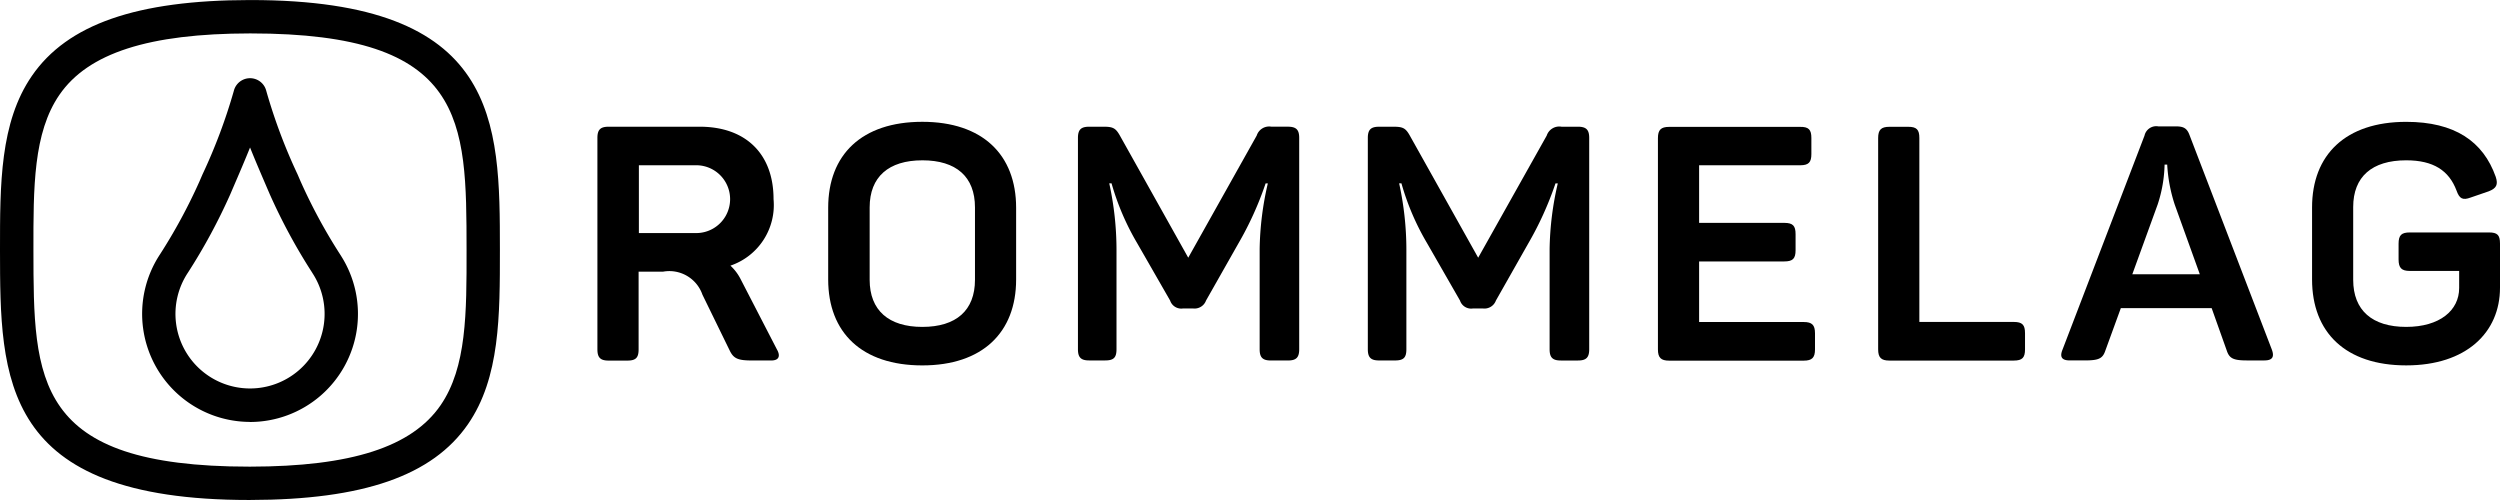
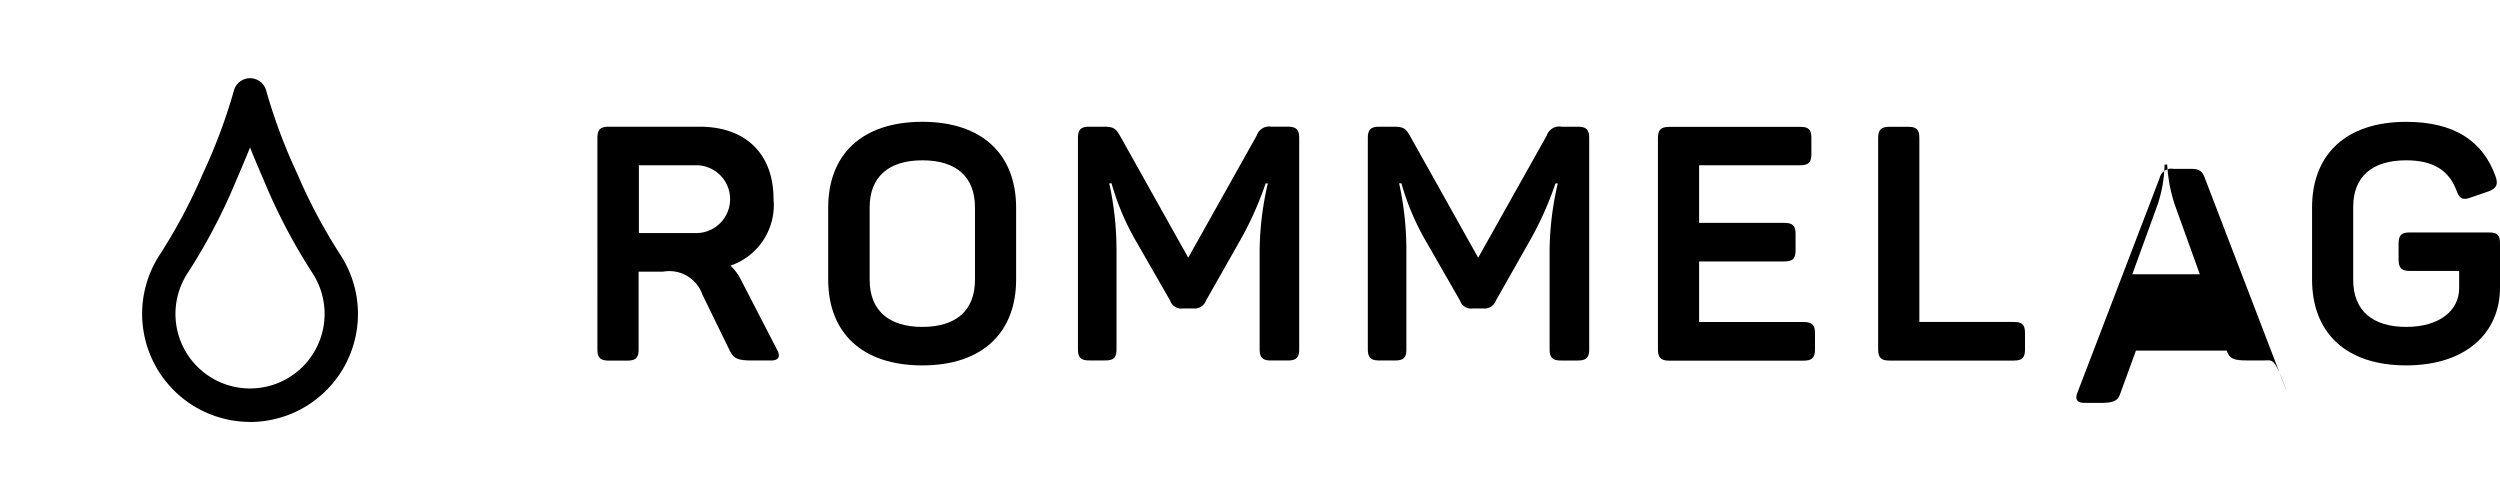
<svg xmlns="http://www.w3.org/2000/svg" width="200.625" height="40.124" viewBox="0 0 200.625 40.124">
  <g id="logo" transform="translate(-111.5 -33.565)">
    <g id="Group_1260" data-name="Group 1260" transform="translate(159.445 43.34)">
      <path id="Path_563" data-name="Path 563" d="M361.086,289.471a5.135,5.135,0,0,1-3.46,5.336,3.879,3.879,0,0,1,.845,1.137l2.879,5.574c.29.5.212.9-.449.9h-1.507c-1.135,0-1.5-.131-1.821-.788l-2.193-4.491a2.811,2.811,0,0,0-3.169-1.847h-1.954v6.234c0,.657-.212.9-.9.9h-1.506c-.657,0-.9-.238-.9-.9V284.558c0-.657.237-.9.9-.9h7.316C358.84,283.659,361.086,285.824,361.086,289.471Zm-6.207-2.721h-4.6v5.443h4.6a2.721,2.721,0,1,0,0-5.443Z" transform="translate(-346.954 -283.264)" />
      <path id="Path_564" data-name="Path 564" d="M380.67,283.1c4.834,0,7.528,2.641,7.528,6.895v5.759c0,4.252-2.7,6.895-7.528,6.895-4.862,0-7.554-2.642-7.554-6.895v-5.759C373.116,285.74,375.808,283.1,380.67,283.1Zm0,3.091c-2.7,0-4.226,1.322-4.226,3.778v5.812c0,2.456,1.532,3.778,4.226,3.778,2.721,0,4.226-1.322,4.226-3.778v-5.812c0-2.458-1.5-3.779-4.226-3.779Z" transform="translate(-354.599 -283.1)" />
      <path id="Path_565" data-name="Path 565" d="M419.195,284.562v16.96c0,.657-.239.9-.9.9h-1.374c-.657,0-.9-.238-.9-.9v-8.057a24.65,24.65,0,0,1,.657-5.256H416.5a26.5,26.5,0,0,1-2.193,4.834l-2.59,4.57a.979.979,0,0,1-1.03.635h-.819a.941.941,0,0,1-1.031-.635l-2.641-4.6a20.378,20.378,0,0,1-2.06-4.808h-.185a24.982,24.982,0,0,1,.582,5.282v8.031c0,.657-.212.9-.9.9h-1.294c-.657,0-.9-.238-.9-.9V284.562c0-.657.238-.9.9-.9h1.183c.738,0,.95.131,1.268.686l5.5,9.826,5.494-9.8a1.051,1.051,0,0,1,1.183-.714h1.322C418.956,283.663,419.195,283.9,419.195,284.562Z" transform="translate(-362.879 -283.268)" />
      <path id="Path_566" data-name="Path 566" d="M452.078,284.562v16.96c0,.657-.239.9-.9.9H449.8c-.657,0-.9-.238-.9-.9v-8.057a24.575,24.575,0,0,1,.657-5.256h-.185a26.551,26.551,0,0,1-2.193,4.834l-2.589,4.57a.98.98,0,0,1-1.03.635h-.819a.941.941,0,0,1-1.031-.635l-2.64-4.6a20.235,20.235,0,0,1-2.06-4.808h-.185a24.932,24.932,0,0,1,.581,5.282v8.031c0,.657-.21.9-.9.9h-1.294c-.657,0-.9-.238-.9-.9V284.562c0-.657.238-.9.9-.9H436.4c.74,0,.951.131,1.268.686l5.5,9.826,5.5-9.8a1.059,1.059,0,0,1,1.183-.714h1.321C451.839,283.663,452.078,283.9,452.078,284.562Z" transform="translate(-372.489 -283.267)" />
      <path id="Path_567" data-name="Path 567" d="M479.514,284.558v1.294c0,.657-.212.9-.9.9h-8.109v4.623h6.841c.687,0,.9.238.9.9v1.294c0,.657-.21.9-.9.9h-6.841v4.862h8.4c.657,0,.9.238.9.9v1.3c0,.657-.239.9-.9.9H468.1c-.657,0-.9-.238-.9-.9v-16.96c0-.657.238-.9.9-.9h10.512C479.3,283.659,479.514,283.9,479.514,284.558Z" transform="translate(-382.096 -283.264)" />
      <path id="Path_568" data-name="Path 568" d="M495.477,284.558v14.767h7.58c.685,0,.9.238.9.9v1.3c0,.657-.212.9-.9.9h-9.986c-.657,0-.9-.238-.9-.9v-16.96c0-.657.238-.9.9-.9h1.5C495.265,283.659,495.477,283.9,495.477,284.558Z" transform="translate(-389.394 -283.264)" />
-       <path id="Path_569" data-name="Path 569" d="M529.225,302.407H527.85c-1.109,0-1.427-.159-1.637-.788L525,298.211h-7.29l-1.242,3.407c-.212.635-.526.788-1.639.788h-1.215c-.657,0-.819-.29-.581-.872l6.578-17.17a.967.967,0,0,1,1.109-.74h1.4c.607,0,.9.131,1.109.713l6.6,17.2C530.043,302.116,529.886,302.407,529.225,302.407Zm-7.185-12.495a12.422,12.422,0,0,1-.608-3.222h-.21a10.931,10.931,0,0,1-.555,3.2l-2.034,5.6h5.416Z" transform="translate(-395.459 -283.257)" />
+       <path id="Path_569" data-name="Path 569" d="M529.225,302.407H527.85c-1.109,0-1.427-.159-1.637-.788h-7.29l-1.242,3.407c-.212.635-.526.788-1.639.788h-1.215c-.657,0-.819-.29-.581-.872l6.578-17.17a.967.967,0,0,1,1.109-.74h1.4c.607,0,.9.131,1.109.713l6.6,17.2C530.043,302.116,529.886,302.407,529.225,302.407Zm-7.185-12.495a12.422,12.422,0,0,1-.608-3.222h-.21a10.931,10.931,0,0,1-.555,3.2l-2.034,5.6h5.416Z" transform="translate(-395.459 -283.257)" />
      <path id="Path_570" data-name="Path 570" d="M556.449,292.871v3.54c0,3.592-2.7,6.235-7.528,6.235-4.862,0-7.554-2.642-7.554-6.895V289.97c0-4.227,2.694-6.868,7.554-6.868,3.883,0,6.176,1.558,7.185,4.411.21.633.053.92-.556,1.162l-1.453.5c-.635.238-.9.106-1.135-.555-.608-1.611-1.849-2.431-4.042-2.431-2.749,0-4.252,1.322-4.252,3.751v5.839c0,2.456,1.531,3.778,4.252,3.778,2.694,0,4.252-1.322,4.252-3.118v-1.373H549.21c-.657,0-.9-.238-.9-.92v-1.268c0-.686.238-.9.9-.9h6.34C556.237,291.973,556.449,292.186,556.449,292.871Z" transform="translate(-403.769 -283.099)" />
    </g>
    <g id="favicon" transform="translate(111.5 33.565)">
-       <path id="Path_571" data-name="Path 571" d="M299.221,309.416c-19.983,0-19.995-9.733-20.008-20.037,0-5.281-.012-10.268,2.561-14,2.851-4.139,8.41-6.072,17.476-6.084h.08c19.982,0,19.994,9.731,20,20.036,0,5.282.013,10.27-2.56,14-2.851,4.139-8.41,6.072-17.476,6.084Zm.112-37.442h-.078c-8.111.01-12.964,1.577-15.271,4.924-2.1,3.046-2.093,7.417-2.088,12.483.013,10.454.021,17.359,17.325,17.359h.076c8.111-.009,12.964-1.577,15.27-4.922,2.1-3.046,2.094-7.417,2.088-12.483C316.645,278.879,316.634,271.974,299.333,271.974Z" transform="translate(-279.213 -269.292)" />
      <g id="Group_1261" data-name="Group 1261" transform="translate(11.406 6.267)">
        <path id="Path_572" data-name="Path 572" d="M303.979,305.737a8.672,8.672,0,0,1-7.227-13.443,44.054,44.054,0,0,0,3.177-5.872l.235-.545a44.2,44.2,0,0,0,2.514-6.7,1.342,1.342,0,0,1,2.5-.289,1.473,1.473,0,0,1,.108.293,44.022,44.022,0,0,0,2.507,6.687l.242.561a43.892,43.892,0,0,0,3.215,5.929l.025.041a8.672,8.672,0,0,1-7.3,13.344Zm0-22.018c-.409,1.021-.869,2.088-1.357,3.221l-.236.551A46.624,46.624,0,0,1,299,293.751a5.984,5.984,0,1,0,10,.06q-.02-.03-.038-.063a46.382,46.382,0,0,1-3.388-6.26l-.242-.561c-.485-1.13-.943-2.193-1.349-3.209Z" transform="translate(-295.321 -278.145)" />
      </g>
    </g>
  </g>
</svg>